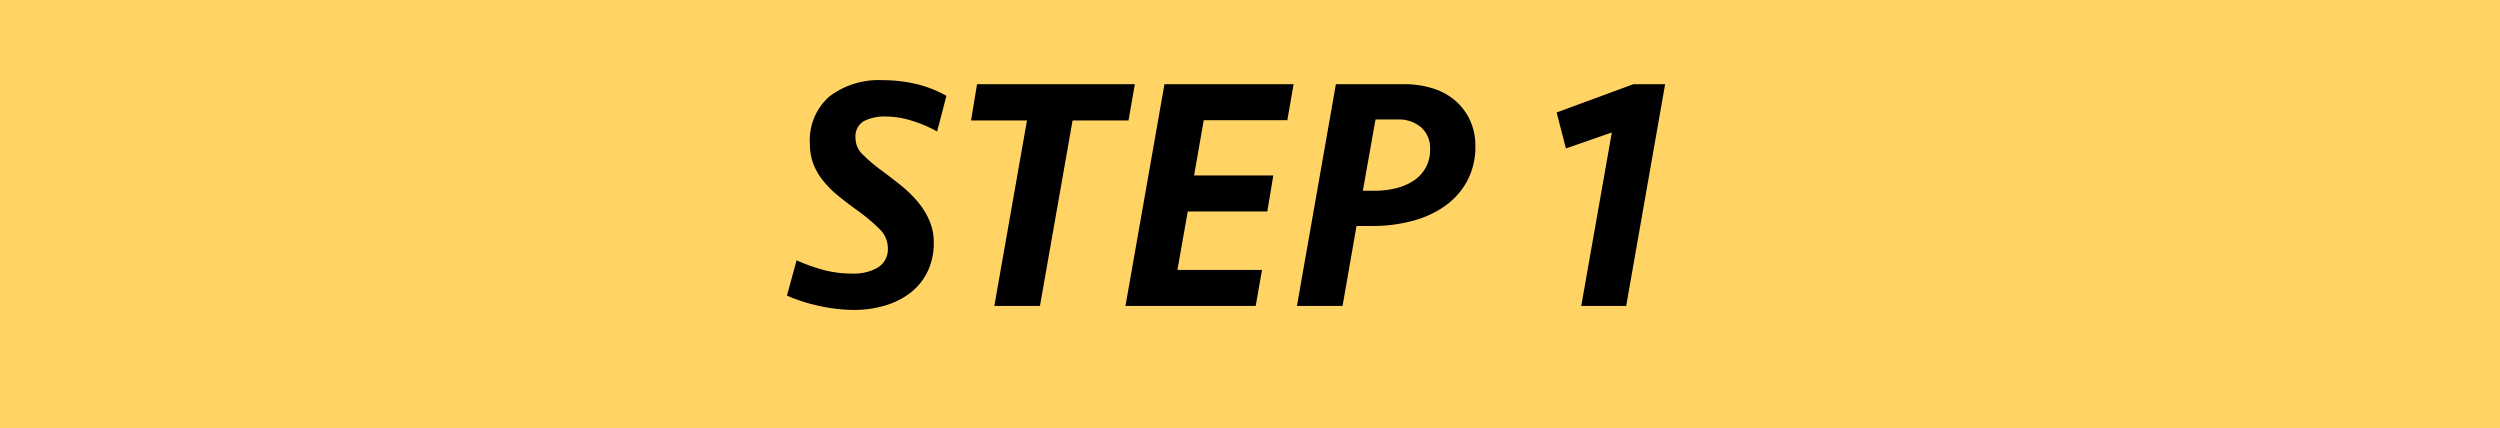
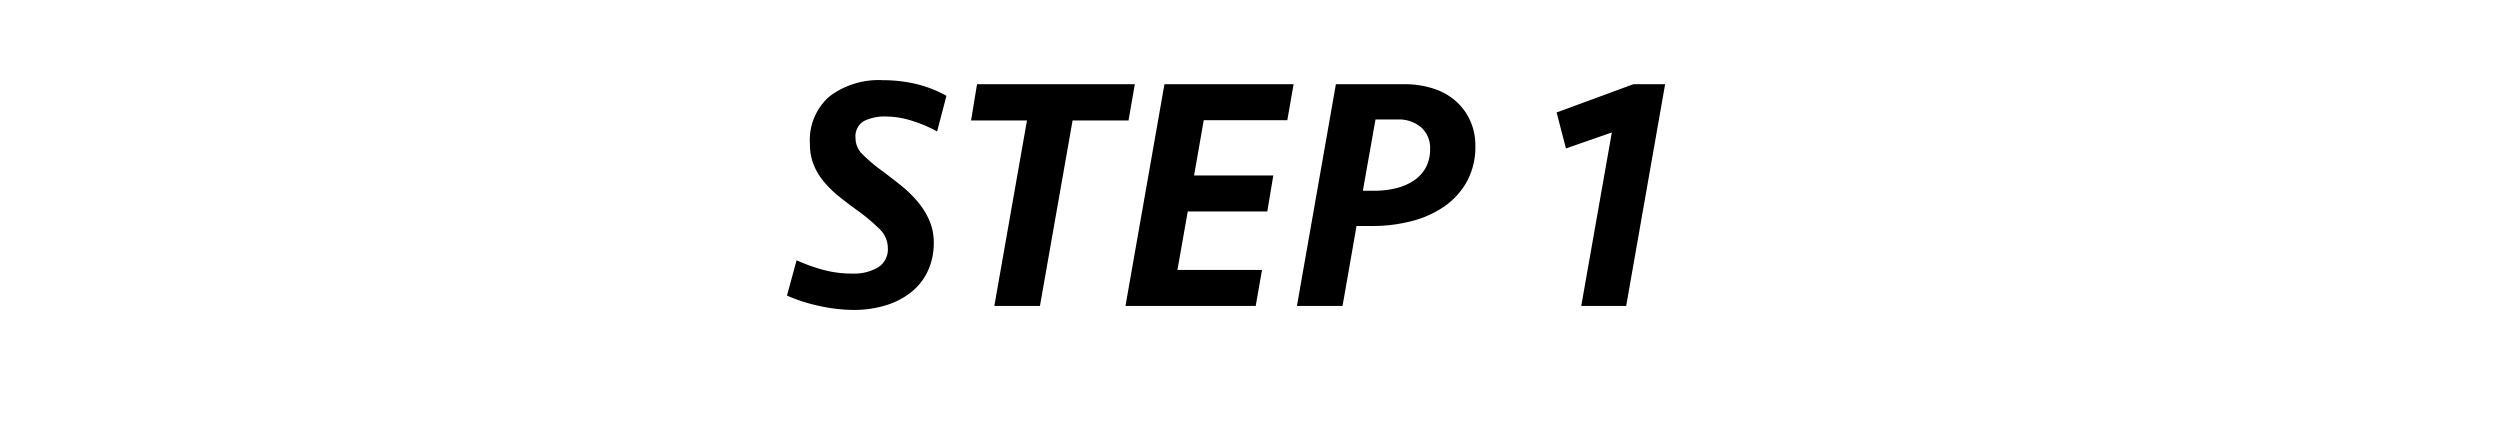
<svg xmlns="http://www.w3.org/2000/svg" width="277.867" height="47.591" viewBox="0 0 277.867 47.591">
  <g id="グループ_3320" data-name="グループ 3320" transform="translate(-750.201 -2978.256)">
-     <rect id="長方形_1111" data-name="長方形 1111" width="277.867" height="47.59" transform="translate(750.201 2978.256)" fill="#ffd465" />
    <path id="パス_4361" data-name="パス 4361" d="M-32.209-7.03A7.307,7.307,0,0,1-32.856-3.9a6.566,6.566,0,0,1-1.831,2.349,8.461,8.461,0,0,1-2.831,1.48,11.971,11.971,0,0,1-3.608.518A18,18,0,0,1-44.863.019a18.474,18.474,0,0,1-3.663-1.165l1.073-3.922A20.079,20.079,0,0,0-44.474-4a12.315,12.315,0,0,0,3.237.407,5.257,5.257,0,0,0,2.831-.684,2.367,2.367,0,0,0,1.092-2.164A2.922,2.922,0,0,0-38.2-8.51a20.818,20.818,0,0,0-2.664-2.22q-1.073-.777-2-1.536a11.282,11.282,0,0,1-1.628-1.628,6.991,6.991,0,0,1-1.092-1.869,6.188,6.188,0,0,1-.389-2.257,6.43,6.43,0,0,1,2.183-5.272,9.045,9.045,0,0,1,5.92-1.795,16.1,16.1,0,0,1,3.645.407A13.124,13.124,0,0,1-30.8-23.347l-1.036,3.959a14.793,14.793,0,0,0-2.831-1.2,9.718,9.718,0,0,0-2.868-.462,5.162,5.162,0,0,0-2.423.5,1.955,1.955,0,0,0-.944,1.905,2.463,2.463,0,0,0,.7,1.721,17.713,17.713,0,0,0,2.294,1.943q1.036.777,2.054,1.591a13.157,13.157,0,0,1,1.832,1.776,8.632,8.632,0,0,1,1.313,2.09A6.1,6.1,0,0,1-32.209-7.03ZM-9.861-24.642l-.7,4.033H-16.78L-20.406,0h-5.069l3.626-20.609h-6.216l.666-4.033Zm3.293,0H7.788l-.7,4H-2.2L-3.275-14.5H5.531l-.666,4H-3.978L-5.125-4h9.4l-.7,4H-10.9ZM27.99-17.8a8.007,8.007,0,0,1-.944,3.978,8.231,8.231,0,0,1-2.516,2.775,11.293,11.293,0,0,1-3.645,1.628,17.054,17.054,0,0,1-4.292.536H14.781L13.227,0H8.158l4.329-24.642h7.548a10.379,10.379,0,0,1,3.33.5,6.971,6.971,0,0,1,2.5,1.424,6.422,6.422,0,0,1,1.573,2.183A6.707,6.707,0,0,1,27.99-17.8Zm-11.211,5a9.964,9.964,0,0,0,2.386-.278,6.126,6.126,0,0,0,1.979-.851,4.138,4.138,0,0,0,1.332-1.443,4.177,4.177,0,0,0,.481-2.054,3.043,3.043,0,0,0-1-2.423,3.8,3.8,0,0,0-2.59-.87H16.89L15.484-12.8ZM39.757,0l3.4-19.277L38.055-17.5l-1.036-4,8.547-3.145h3.515L44.752,0Z" transform="translate(886.194 3012.256)" />
  </g>
</svg>